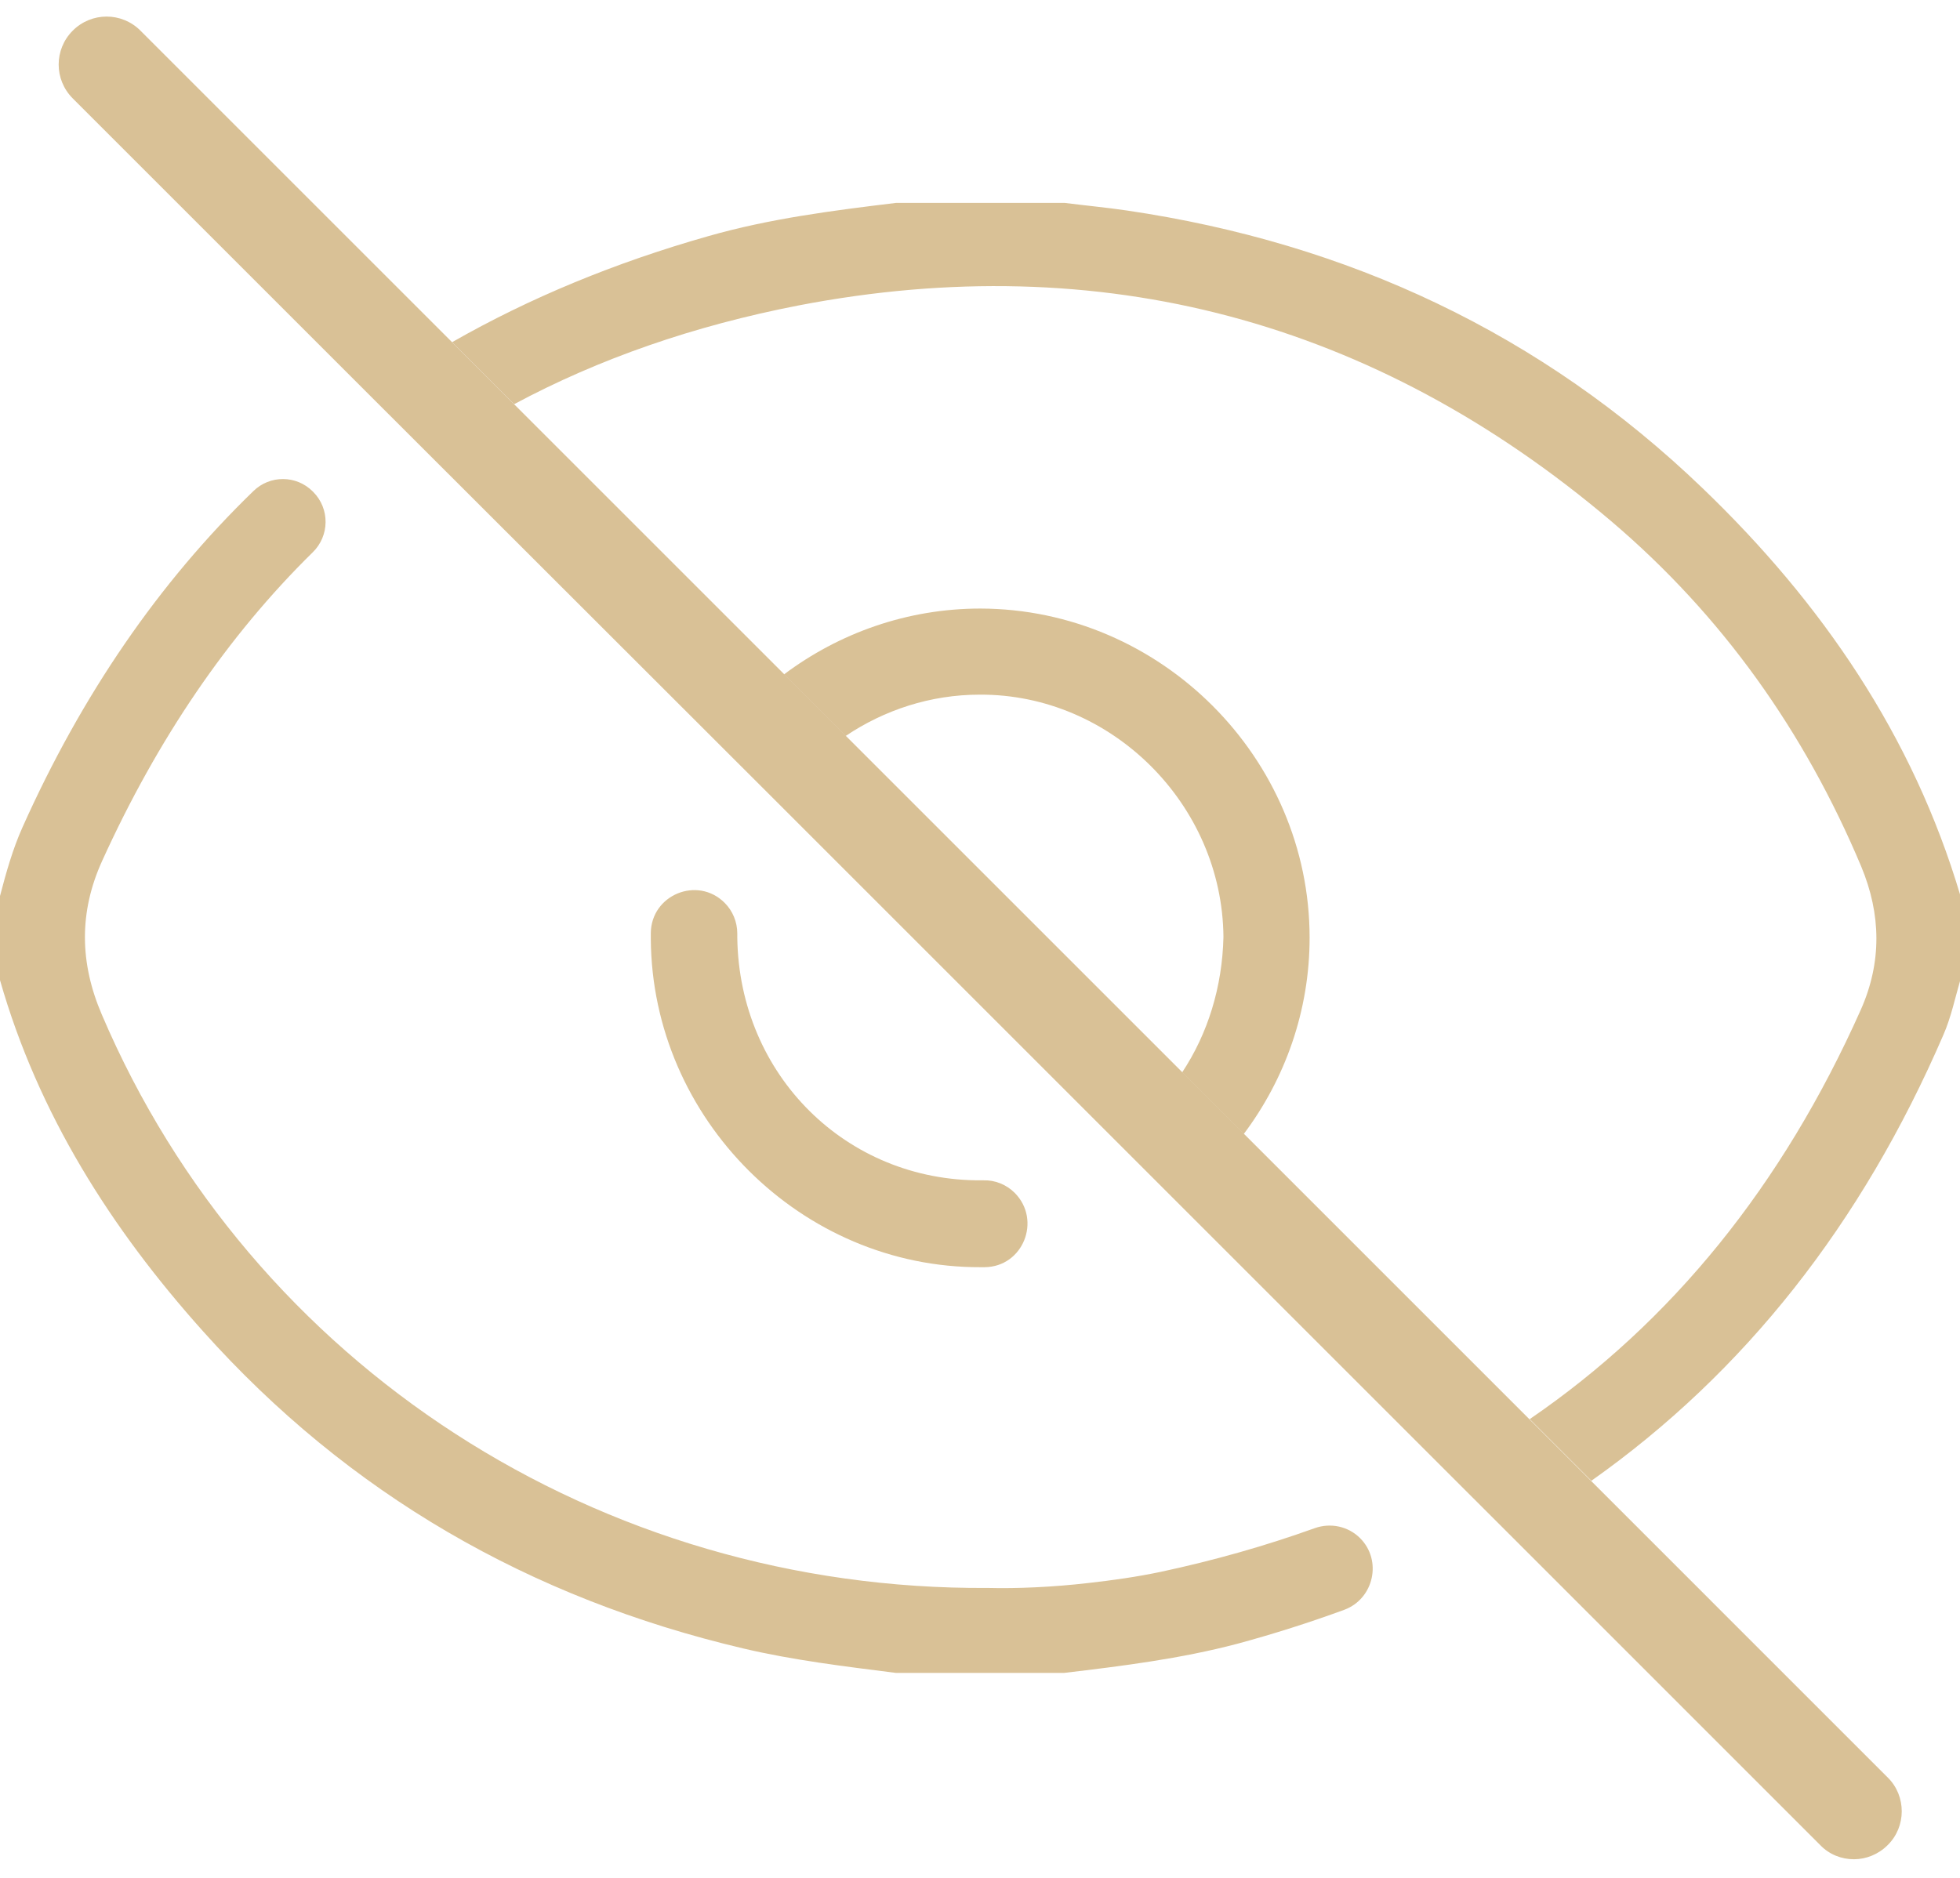
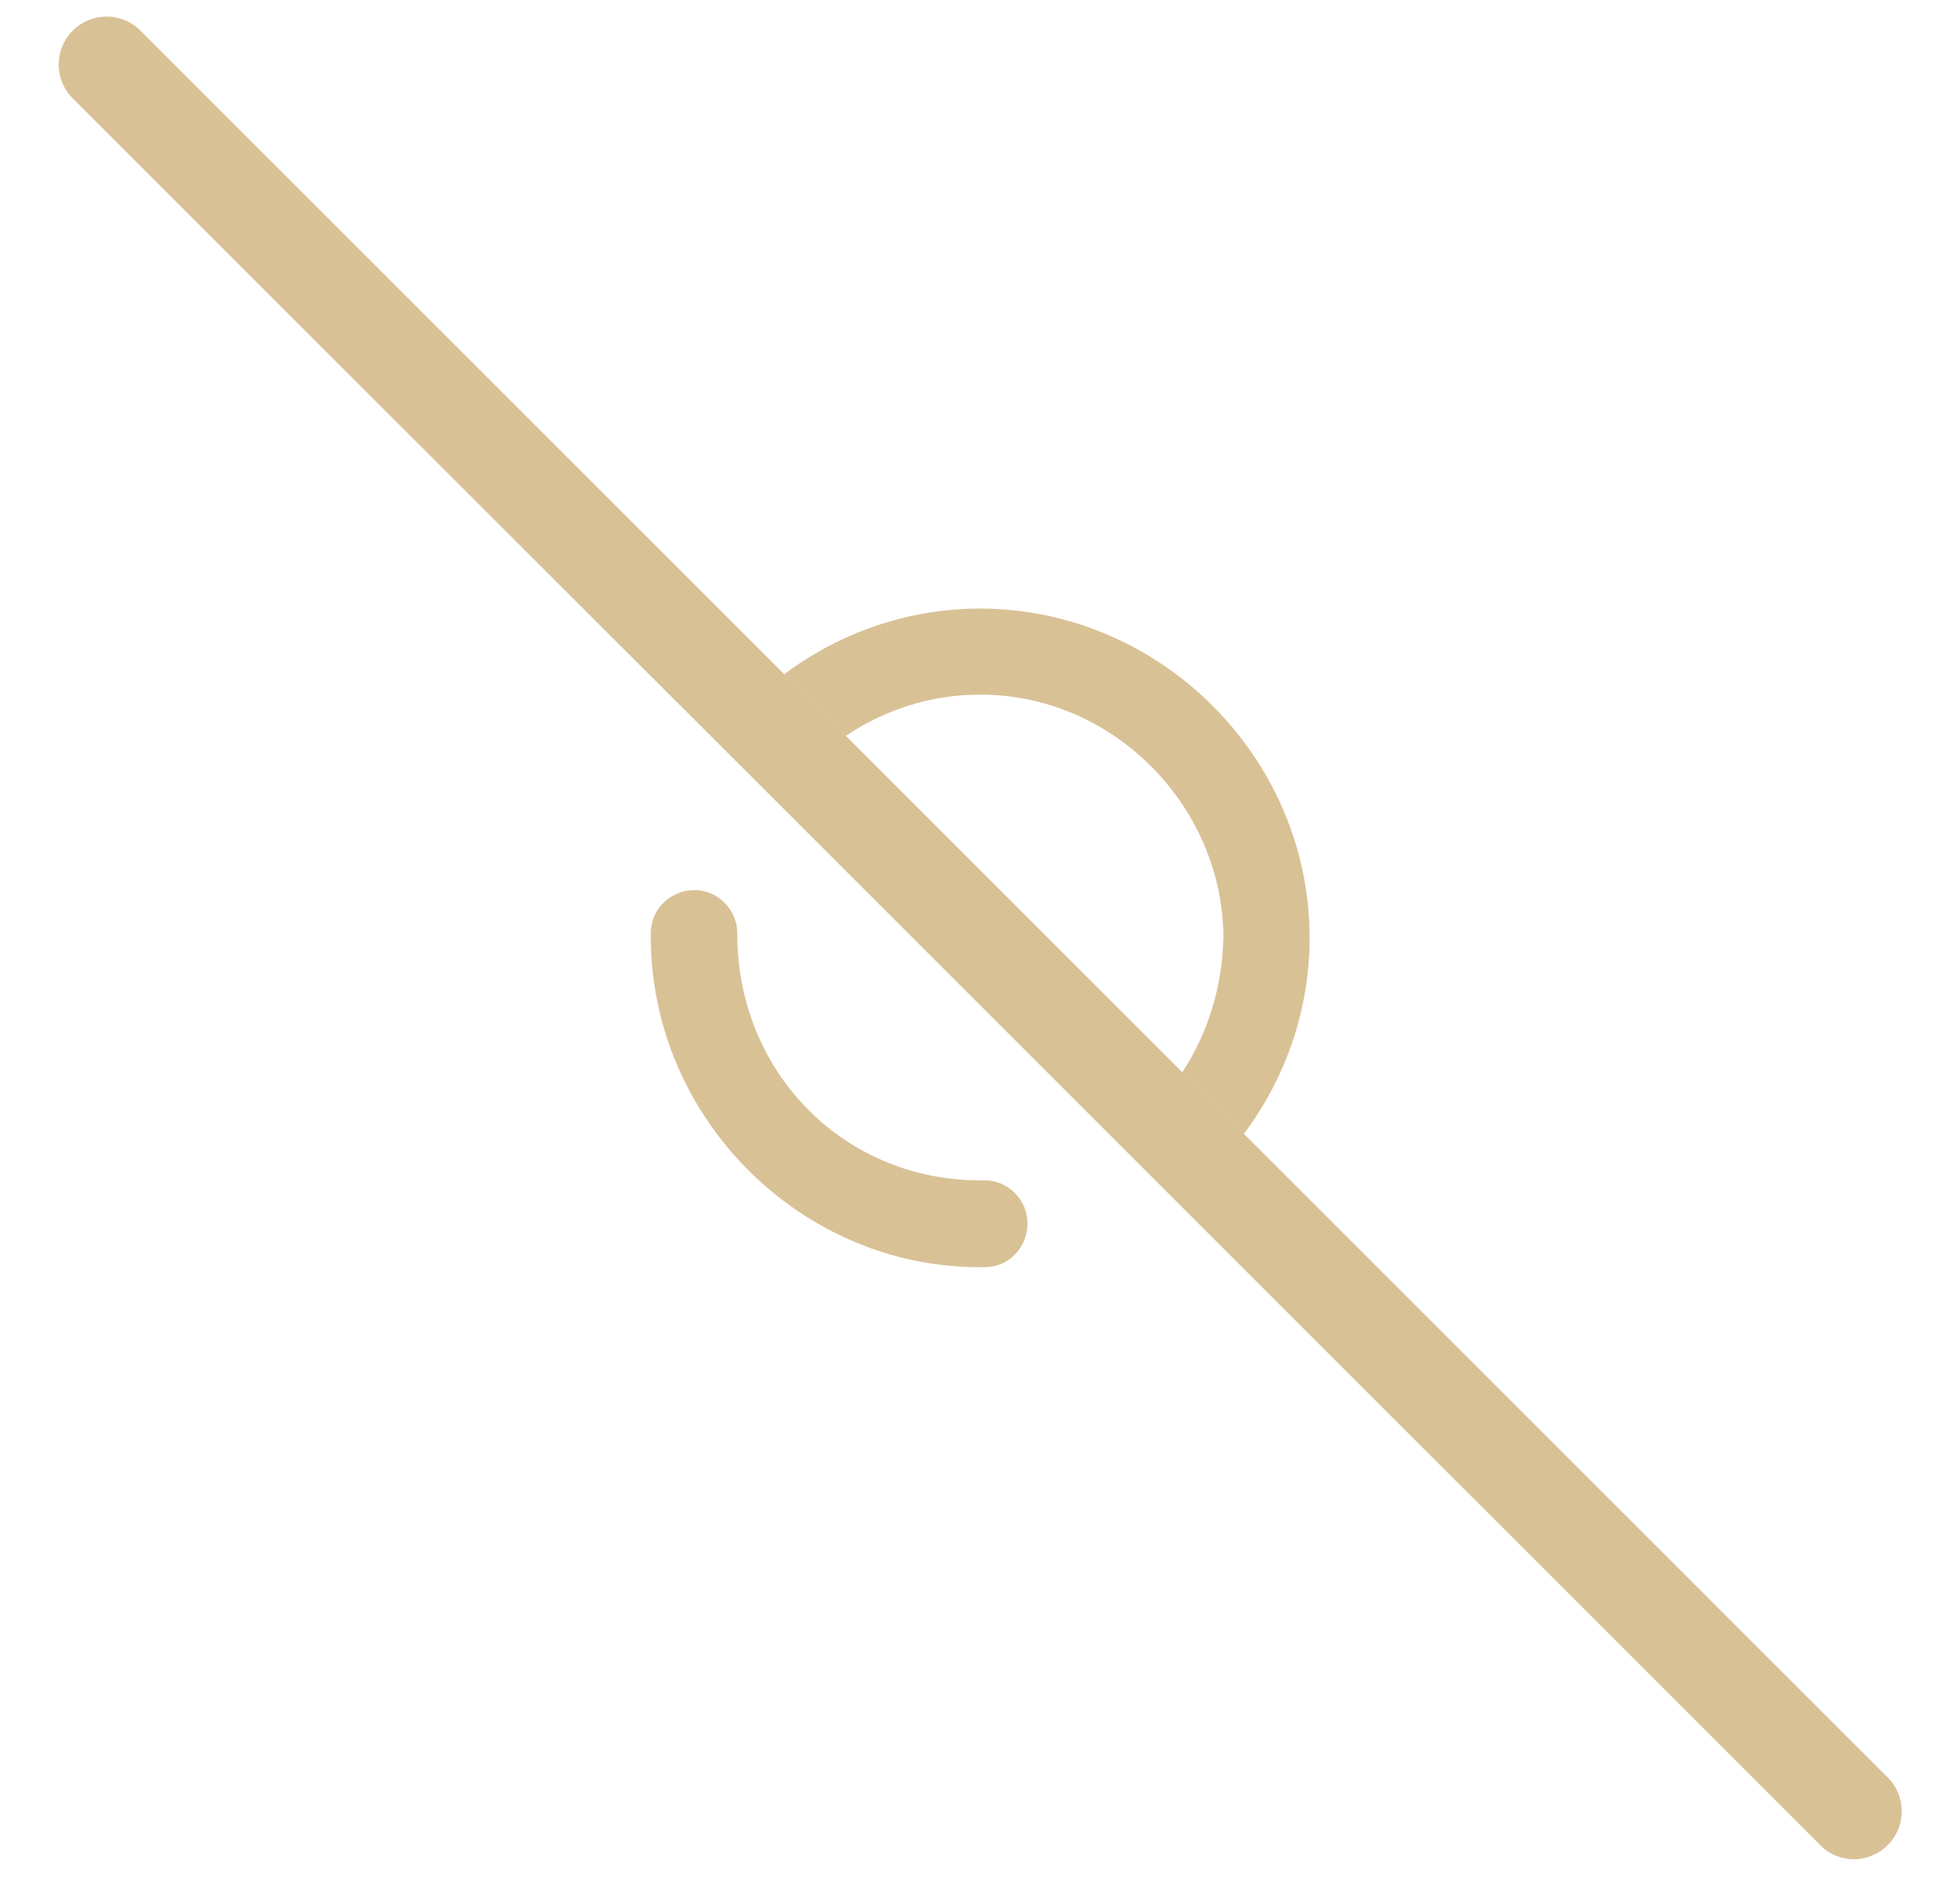
<svg xmlns="http://www.w3.org/2000/svg" width="48" height="46" viewBox="0 0 48 46" fill="none">
-   <path d="M41.7 11.963C37.753 8.166 33.009 5.954 27.6 5.157C27.094 5.082 26.578 5.035 26.072 4.97H21.947C20.4 5.157 18.853 5.354 17.344 5.785C15.066 6.432 12.975 7.295 11.072 8.382L12.591 9.901C14.672 8.785 16.997 7.979 19.556 7.482C26.962 6.057 33.666 7.857 39.45 12.76C42.178 15.076 44.194 17.926 45.581 21.226C46.069 22.398 46.087 23.57 45.572 24.732C43.65 29.044 40.941 32.382 37.462 34.763L38.972 36.273C42.712 33.629 45.591 29.991 47.597 25.341C47.784 24.91 47.878 24.451 48.009 24.001V21.938C46.847 18.02 44.616 14.766 41.7 11.963ZM33.309 37.679C33.019 37.388 32.587 37.294 32.194 37.435C30.994 37.866 29.738 38.223 28.425 38.504C27.844 38.626 27.253 38.71 26.663 38.776C25.781 38.879 24.891 38.916 24.197 38.898C14.691 38.963 6.159 33.451 2.494 24.854C1.95 23.588 1.931 22.341 2.503 21.085C3.853 18.113 5.569 15.582 7.659 13.529C8.072 13.126 8.081 12.46 7.669 12.048L7.659 12.038C7.256 11.635 6.609 11.635 6.206 12.029C3.891 14.27 2.006 17.016 0.553 20.26C0.309 20.804 0.15 21.376 0 21.948V24.01C0.938 27.291 2.719 30.095 4.969 32.607C8.541 36.601 12.984 39.151 18.197 40.379C19.425 40.669 20.681 40.819 21.938 40.979H26.062C27.488 40.81 28.913 40.632 30.3 40.266C31.2 40.023 32.081 39.741 32.925 39.432C33.647 39.16 33.853 38.223 33.309 37.679Z" fill="#D9C196" />
  <path d="M24.853 29.223C24.647 29.016 24.366 28.904 24.084 28.913C24.075 28.913 24.056 28.913 24.047 28.913C20.728 28.941 18.103 26.335 18.056 22.97C18.056 22.932 18.056 22.904 18.056 22.866C18.056 22.585 17.944 22.313 17.747 22.116C17.081 21.451 15.947 21.919 15.938 22.857C15.938 22.904 15.938 22.951 15.938 22.998C15.966 27.413 19.631 31.06 24.019 31.041C24.047 31.041 24.084 31.041 24.113 31.041C25.059 31.032 25.509 29.888 24.853 29.223ZM24.009 14.907C22.219 14.907 20.55 15.507 19.2 16.52L20.709 18.029C21.656 17.391 22.791 17.016 23.991 17.016C27.216 16.998 29.934 19.698 29.962 22.951C29.934 24.179 29.578 25.323 28.95 26.27L30.459 27.779C31.472 26.429 32.072 24.76 32.072 22.97C32.072 18.563 28.425 14.916 24.009 14.907Z" fill="#D9C196" />
-   <path d="M46.228 45.198C46.003 45.423 45.703 45.544 45.403 45.544C45.103 45.544 44.803 45.432 44.578 45.198L36.947 37.566L35.4 36.02L28.809 29.429L27.309 27.929L19.059 19.679L9.047 9.676L1.781 2.41C1.322 1.951 1.322 1.21 1.781 0.751C2.24 0.291 2.981 0.291 3.44 0.751L12.59 9.901L19.209 16.52L28.959 26.27L30.469 27.779L46.237 43.548C46.687 43.998 46.687 44.748 46.228 45.198Z" fill="#D9C196" />
+   <path d="M46.228 45.198C46.003 45.423 45.703 45.544 45.403 45.544C45.103 45.544 44.803 45.432 44.578 45.198L36.947 37.566L35.4 36.02L28.809 29.429L19.059 19.679L9.047 9.676L1.781 2.41C1.322 1.951 1.322 1.21 1.781 0.751C2.24 0.291 2.981 0.291 3.44 0.751L12.59 9.901L19.209 16.52L28.959 26.27L30.469 27.779L46.237 43.548C46.687 43.998 46.687 44.748 46.228 45.198Z" fill="#D9C196" />
</svg>